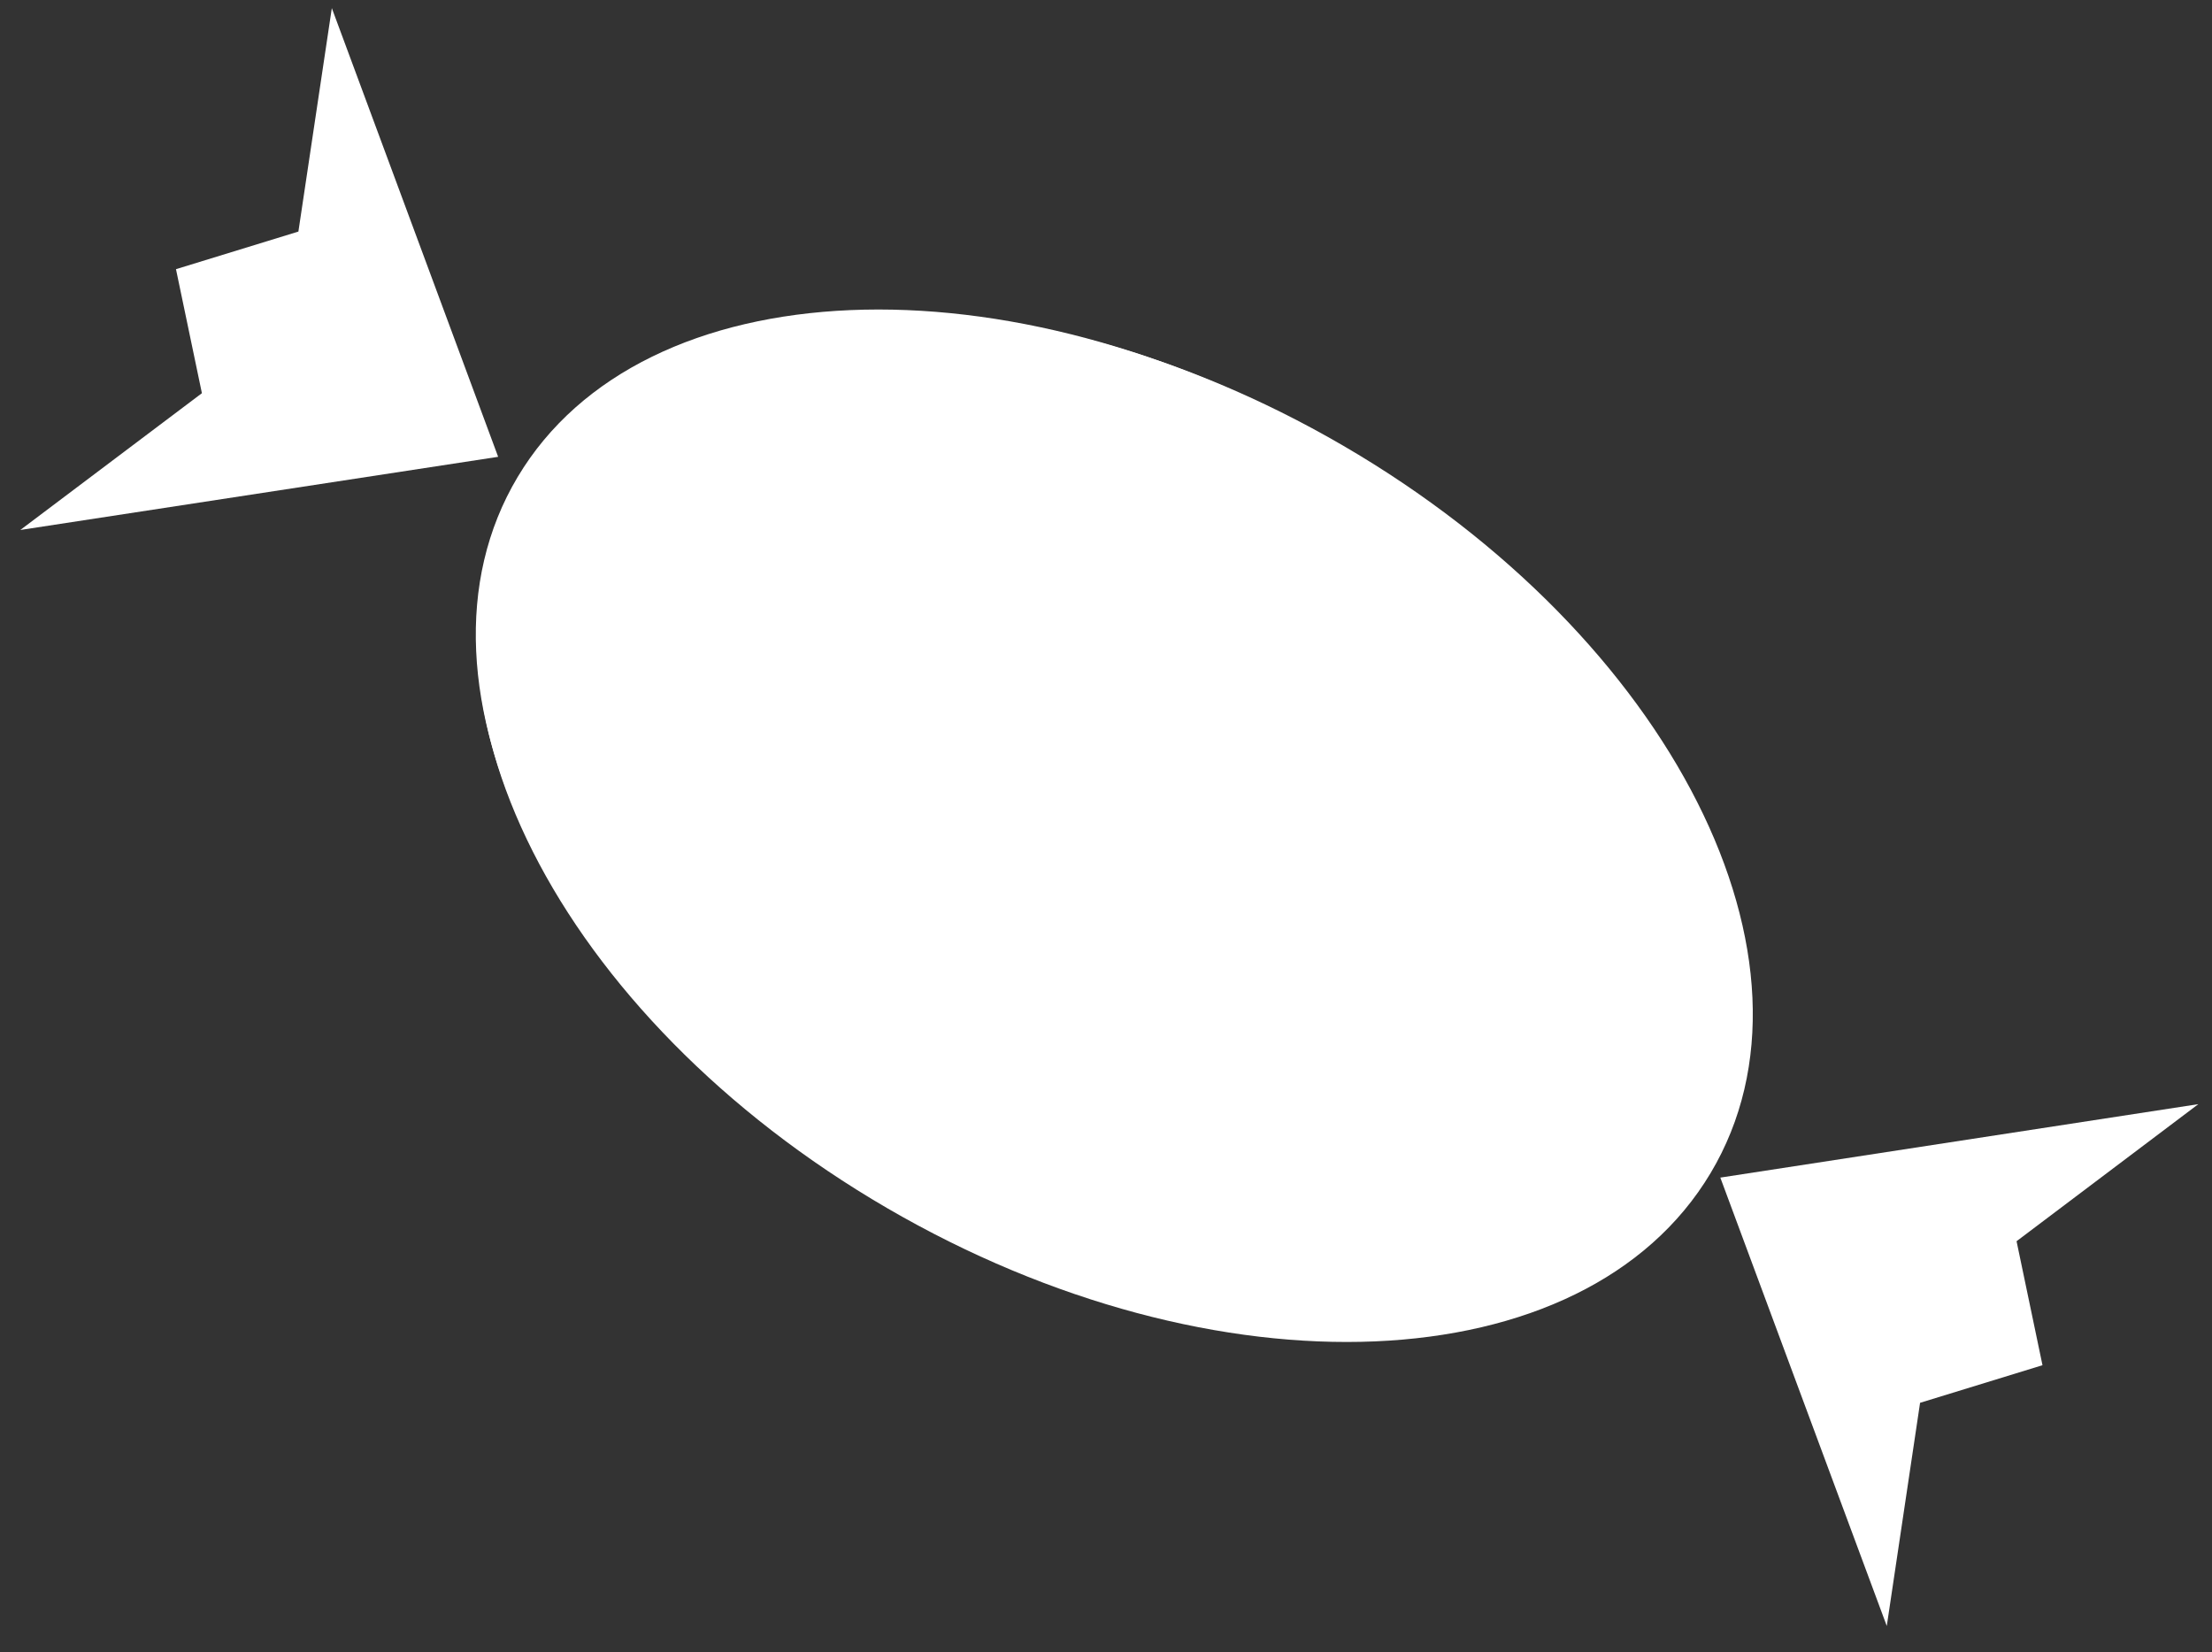
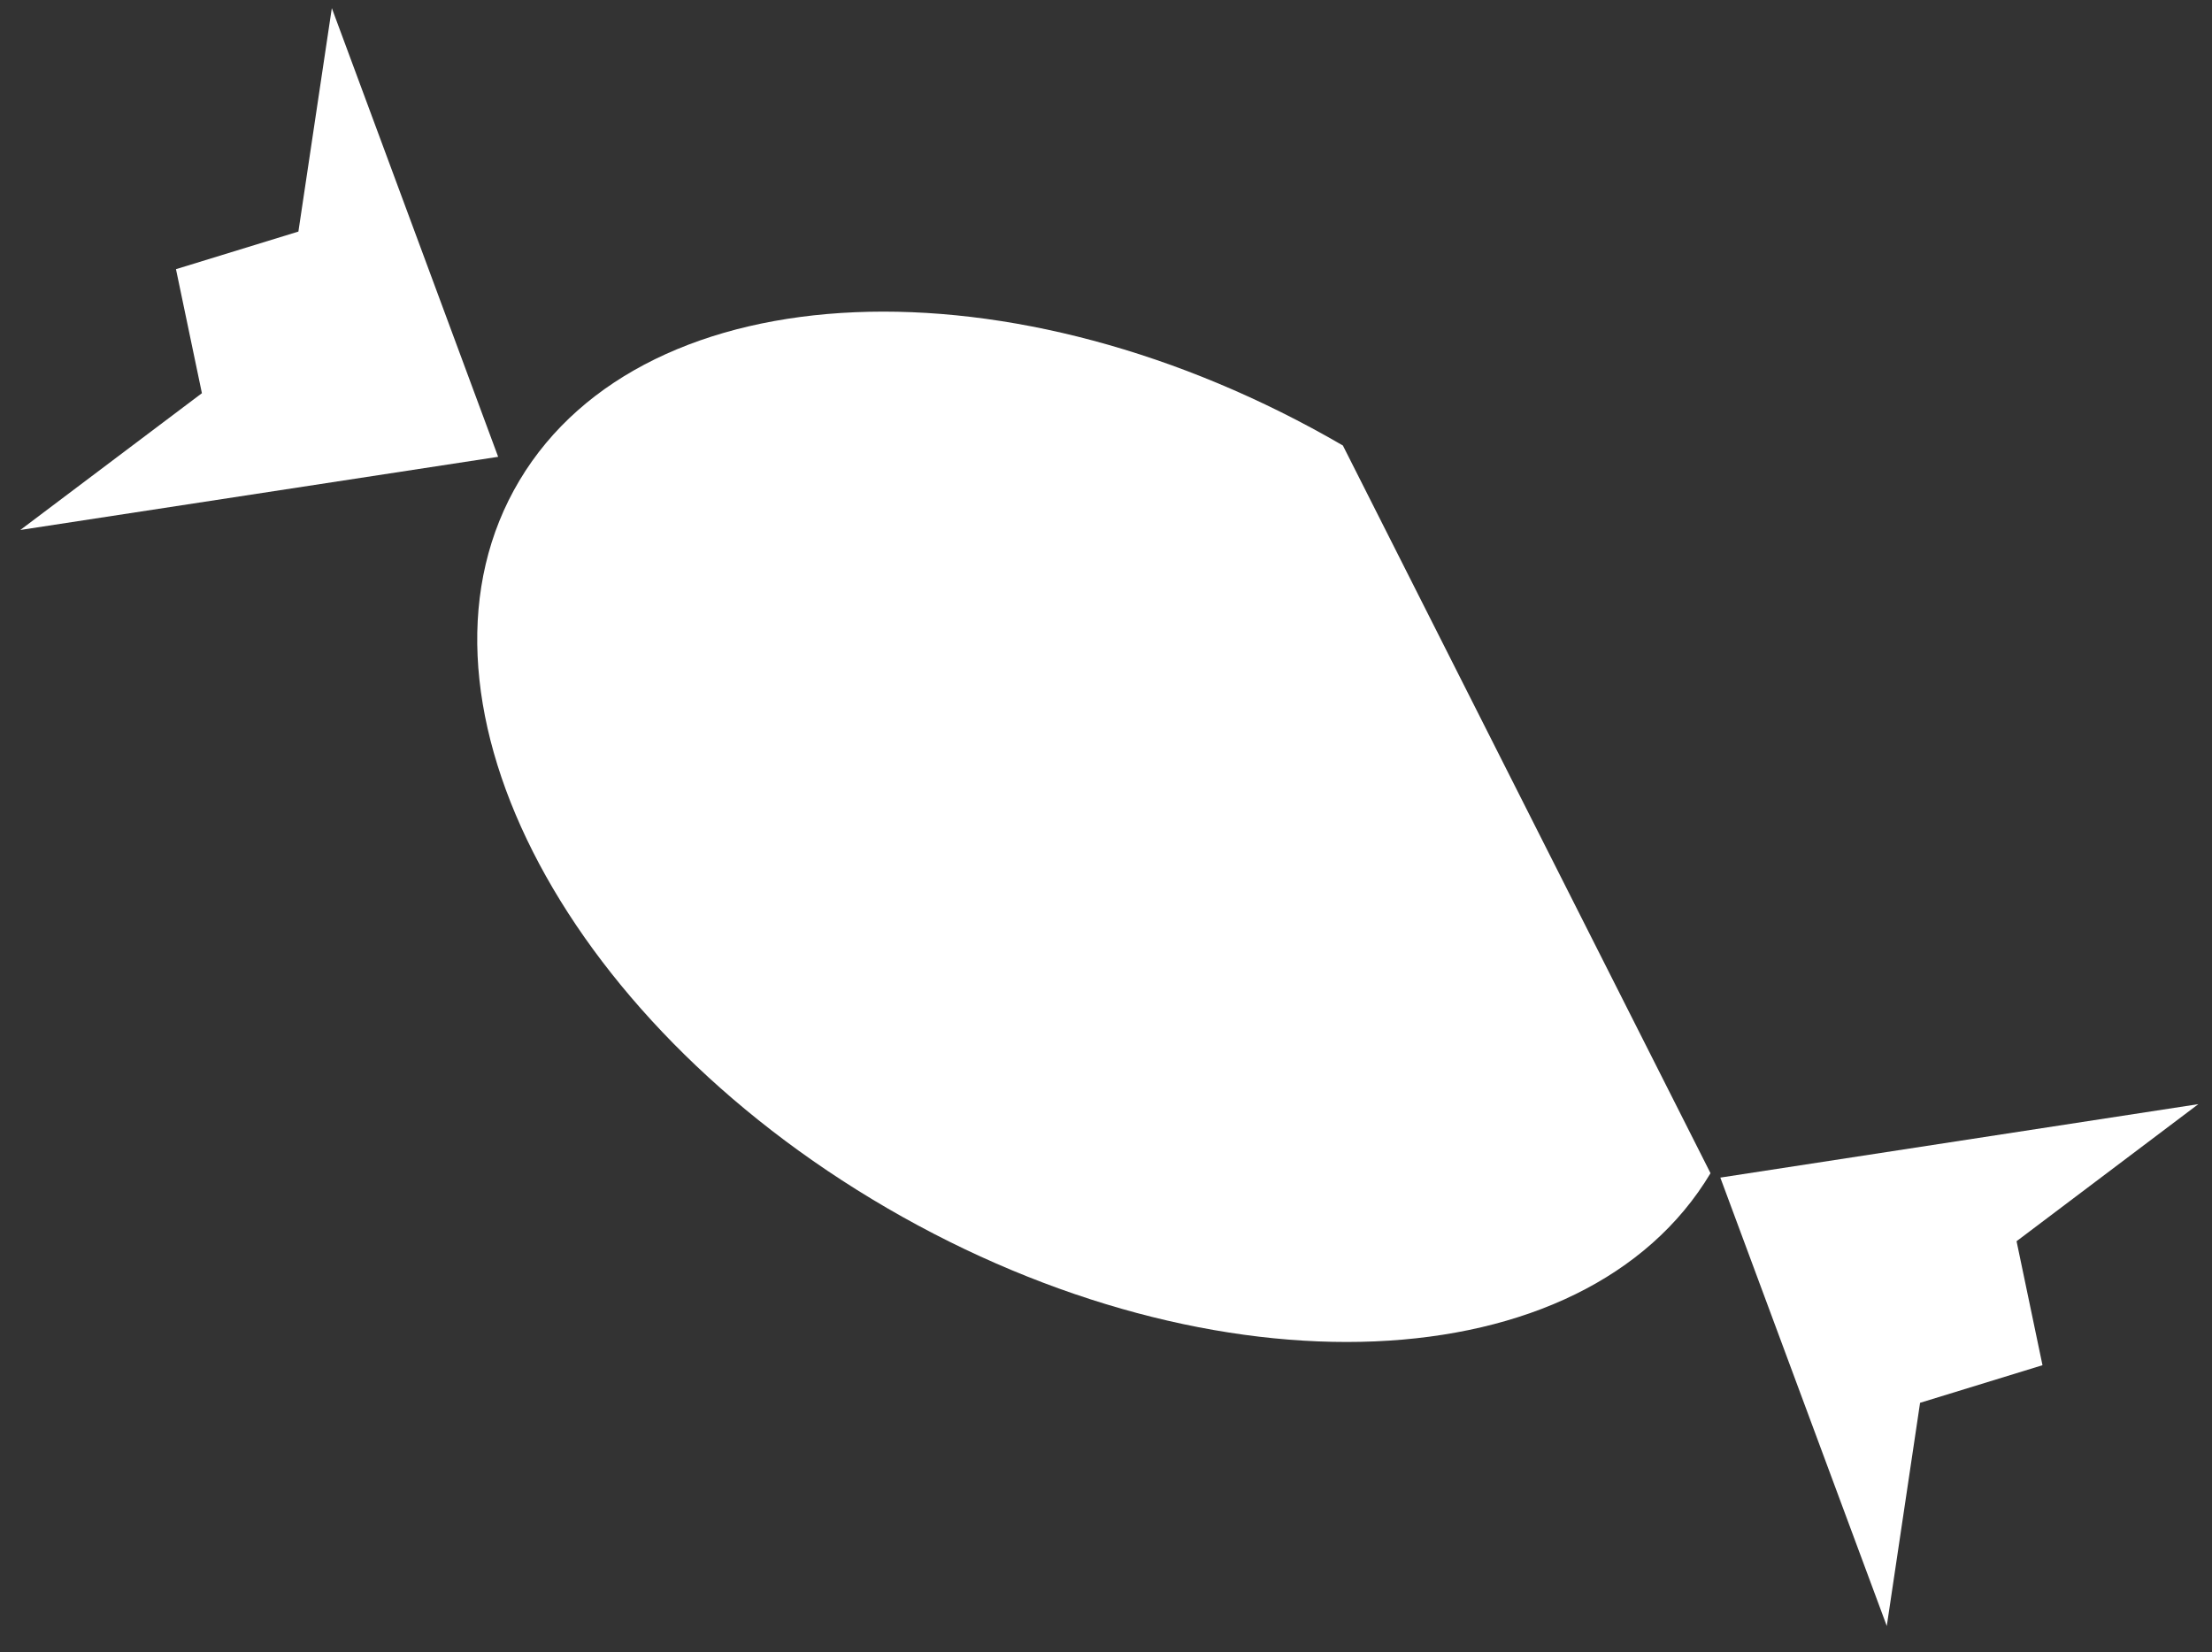
<svg xmlns="http://www.w3.org/2000/svg" width="79" height="59" viewBox="0 0 79 59" fill="none">
  <rect x="0" y="0" width="79" height="59" fill="#333333" stroke="none" />
-   <path d="M61.09 41.898C56.594 49.42 43.43 49.977 31.683 43.145C19.937 36.312 14.059 24.678 18.554 17.156C23.049 9.635 36.214 9.077 47.96 15.91C59.707 22.743 65.585 34.377 61.09 41.898Z" fill="white" />
-   <path d="M31.507 42.804C19.861 36.028 14.033 24.49 18.49 17.031C22.947 9.571 35.998 9.019 47.644 15.795C47.644 15.795 30.606 44.312 31.507 42.804Z" fill="white" />
+   <path d="M61.09 41.898C56.594 49.42 43.43 49.977 31.683 43.145C19.937 36.312 14.059 24.678 18.554 17.156C23.049 9.635 36.214 9.077 47.96 15.91Z" fill="white" />
  <path d="M61.44 42.055L67.385 58.068L68.574 50.098L72.946 48.755L72.02 44.327L78.512 39.432L61.44 42.055Z" fill="white" />
  <path d="M17.791 16.314L0.725 18.927L7.211 14.042L6.285 9.613L10.657 8.27L11.851 0.29L17.791 16.314Z" fill="white" />
</svg>